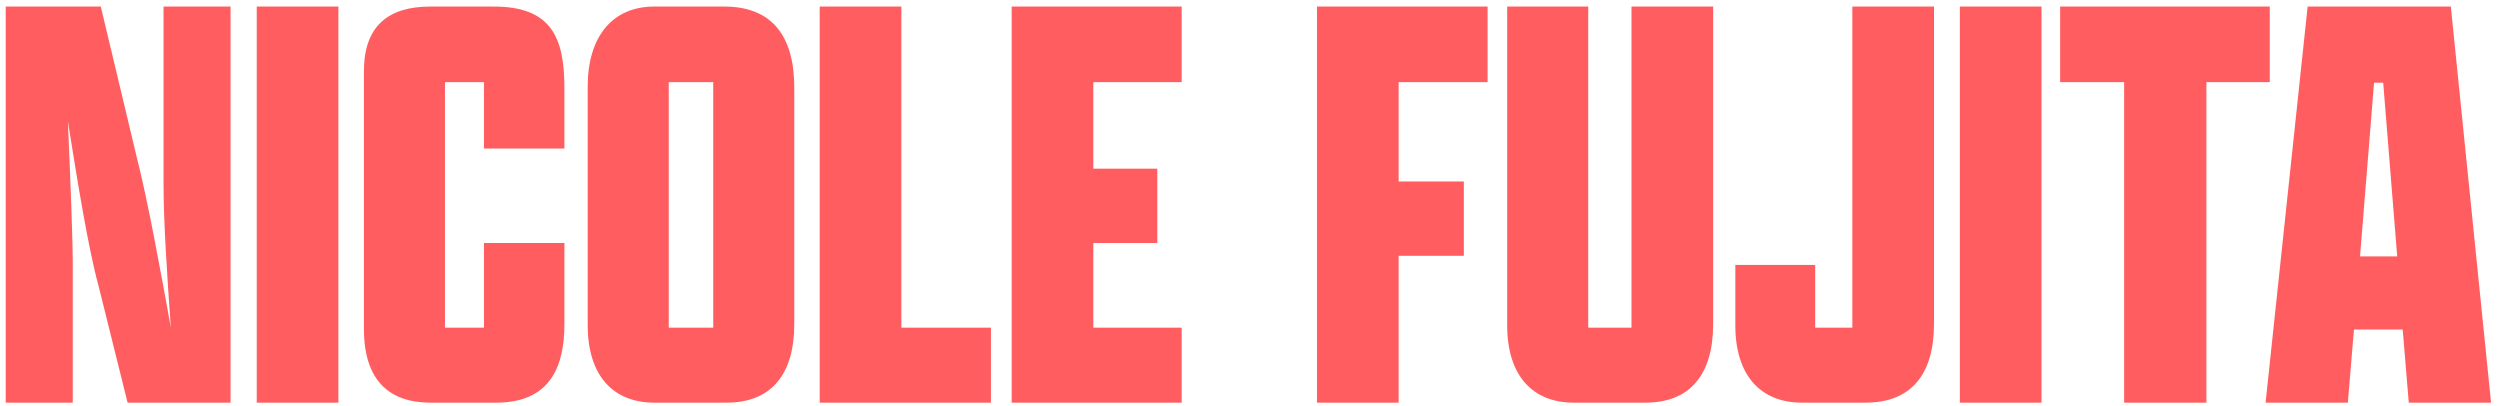
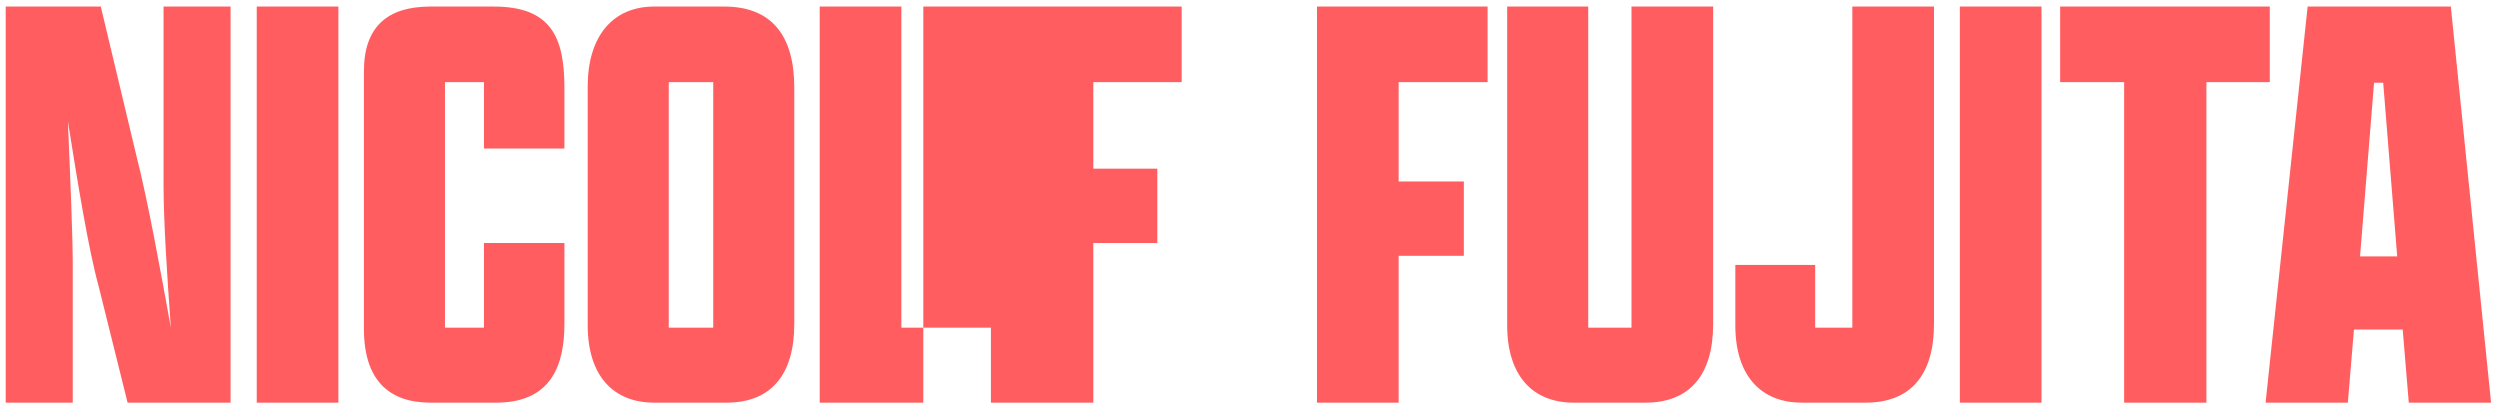
<svg xmlns="http://www.w3.org/2000/svg" width="265" height="43">
-   <path fill-rule="evenodd" fill="#FF5D5F" d="M255.331 42.68l-.645-7.751h-5.168l-.646 7.751h-8.72L244.609.695h15.179l4.264 41.985h-8.721zm-2.712-33.911h-.969l-1.486 18.409h3.94l-1.485-18.409zm-18.74 33.911h-8.72V8.705h-6.783V.695h22.22v8.01h-6.717V42.68zM207.744.695h8.655V42.68h-8.655V.695zm-9.975 41.985h-6.782c-4.263 0-7.041-2.777-7.041-8.203v-6.395h8.462v6.654h3.94V.695h8.655v33.653c0 5.361-2.454 8.332-7.234 8.332zm-23.345 0h-7.622c-4.264 0-7.041-2.777-7.041-8.203V.695h8.591v34.041h4.586V.695h8.655v33.653c0 5.361-2.454 8.332-7.169 8.332zm-26.168-23.447h6.911v7.881h-6.911V42.68H139.6V.695h18.086v8.01h-9.43v10.528zM107.237.695h18.021v8.01h-9.366v9.172h6.783v7.88h-6.783v8.979h9.366v7.944h-18.021V.695zm-20.348 0h8.655v34.041h9.495v7.944h-18.15V.695zM77.024 42.68h-7.687c-4.263 0-7.04-2.777-7.04-8.203V9.157c0-5.297 2.648-8.462 7.04-8.462h7.429c5.102 0 7.428 3.165 7.428 8.591v25.062c0 5.361-2.455 8.332-7.17 8.332zM75.603 8.705h-4.715v26.031h4.715V8.705zM52.593 42.68h-6.976c-4.263 0-7.04-2.26-7.04-7.815V7.542c0-4.845 2.648-6.847 7.04-6.847h6.718c6.007 0 7.493 3.165 7.493 8.591v6.459h-8.527v-7.04h-4.134v26.031h4.134v-8.979h8.527v8.591c0 4.392-1.421 8.332-7.235 8.332zM27.214.695h8.655V42.68h-8.655V.695zM10.425 30.214c-1.034-3.746-2.197-10.852-3.23-17.376.258 6.008.517 12.209.517 15.244V42.68H.606V.695h10.077l3.746 15.696c1.228 4.78 2.584 12.273 3.682 18.345-.387-5.362-.775-11.24-.775-15.18V.695h7.105V42.68H13.525l-3.1-12.466z" />
+   <path fill-rule="evenodd" fill="#FF5D5F" d="M255.331 42.68l-.645-7.751h-5.168l-.646 7.751h-8.72L244.609.695h15.179l4.264 41.985h-8.721zm-2.712-33.911h-.969l-1.486 18.409h3.94l-1.485-18.409zm-18.74 33.911h-8.72V8.705h-6.783V.695h22.22v8.01h-6.717V42.68zM207.744.695h8.655V42.68h-8.655V.695zm-9.975 41.985h-6.782c-4.263 0-7.041-2.777-7.041-8.203v-6.395h8.462v6.654h3.94V.695h8.655v33.653c0 5.361-2.454 8.332-7.234 8.332zm-23.345 0h-7.622c-4.264 0-7.041-2.777-7.041-8.203V.695h8.591v34.041h4.586V.695h8.655v33.653c0 5.361-2.454 8.332-7.169 8.332zm-26.168-23.447h6.911v7.881h-6.911V42.68H139.6V.695h18.086v8.01h-9.43v10.528zM107.237.695h18.021v8.01h-9.366v9.172h6.783v7.88h-6.783v8.979v7.944h-18.021V.695zm-20.348 0h8.655v34.041h9.495v7.944h-18.15V.695zM77.024 42.68h-7.687c-4.263 0-7.04-2.777-7.04-8.203V9.157c0-5.297 2.648-8.462 7.04-8.462h7.429c5.102 0 7.428 3.165 7.428 8.591v25.062c0 5.361-2.455 8.332-7.17 8.332zM75.603 8.705h-4.715v26.031h4.715V8.705zM52.593 42.68h-6.976c-4.263 0-7.04-2.26-7.04-7.815V7.542c0-4.845 2.648-6.847 7.04-6.847h6.718c6.007 0 7.493 3.165 7.493 8.591v6.459h-8.527v-7.04h-4.134v26.031h4.134v-8.979h8.527v8.591c0 4.392-1.421 8.332-7.235 8.332zM27.214.695h8.655V42.68h-8.655V.695zM10.425 30.214c-1.034-3.746-2.197-10.852-3.23-17.376.258 6.008.517 12.209.517 15.244V42.68H.606V.695h10.077l3.746 15.696c1.228 4.78 2.584 12.273 3.682 18.345-.387-5.362-.775-11.24-.775-15.18V.695h7.105V42.68H13.525l-3.1-12.466z" />
</svg>